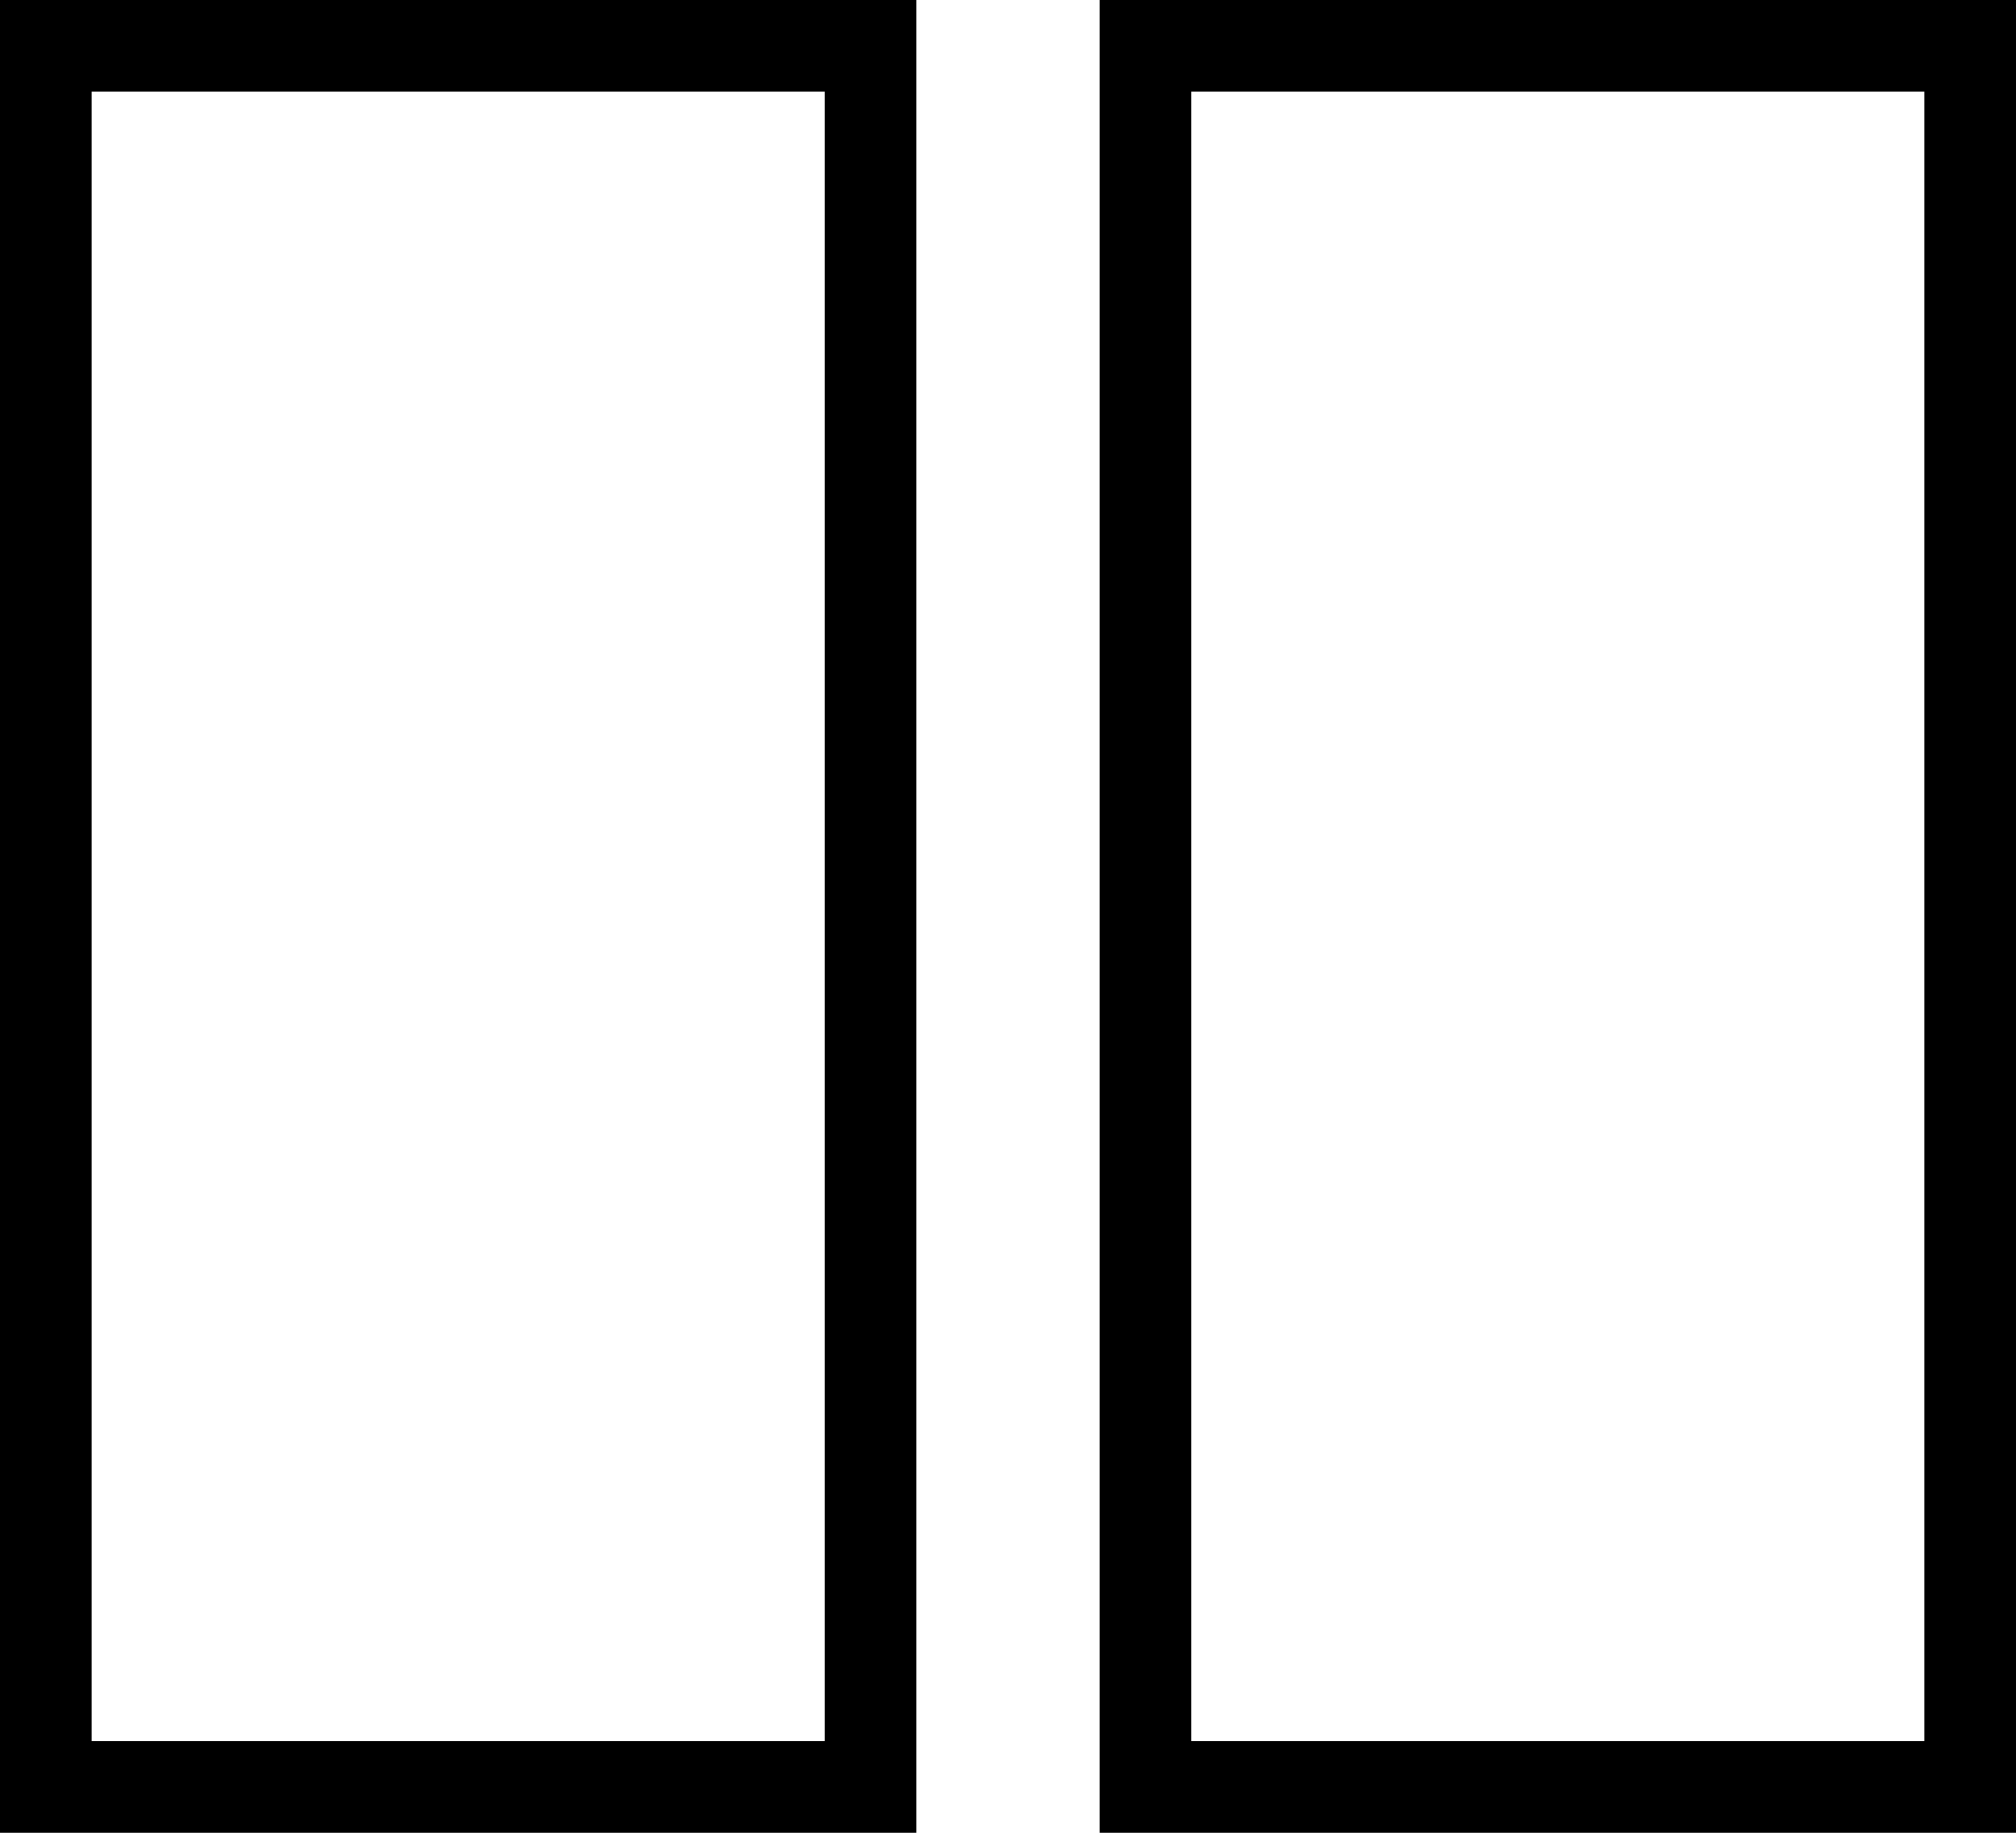
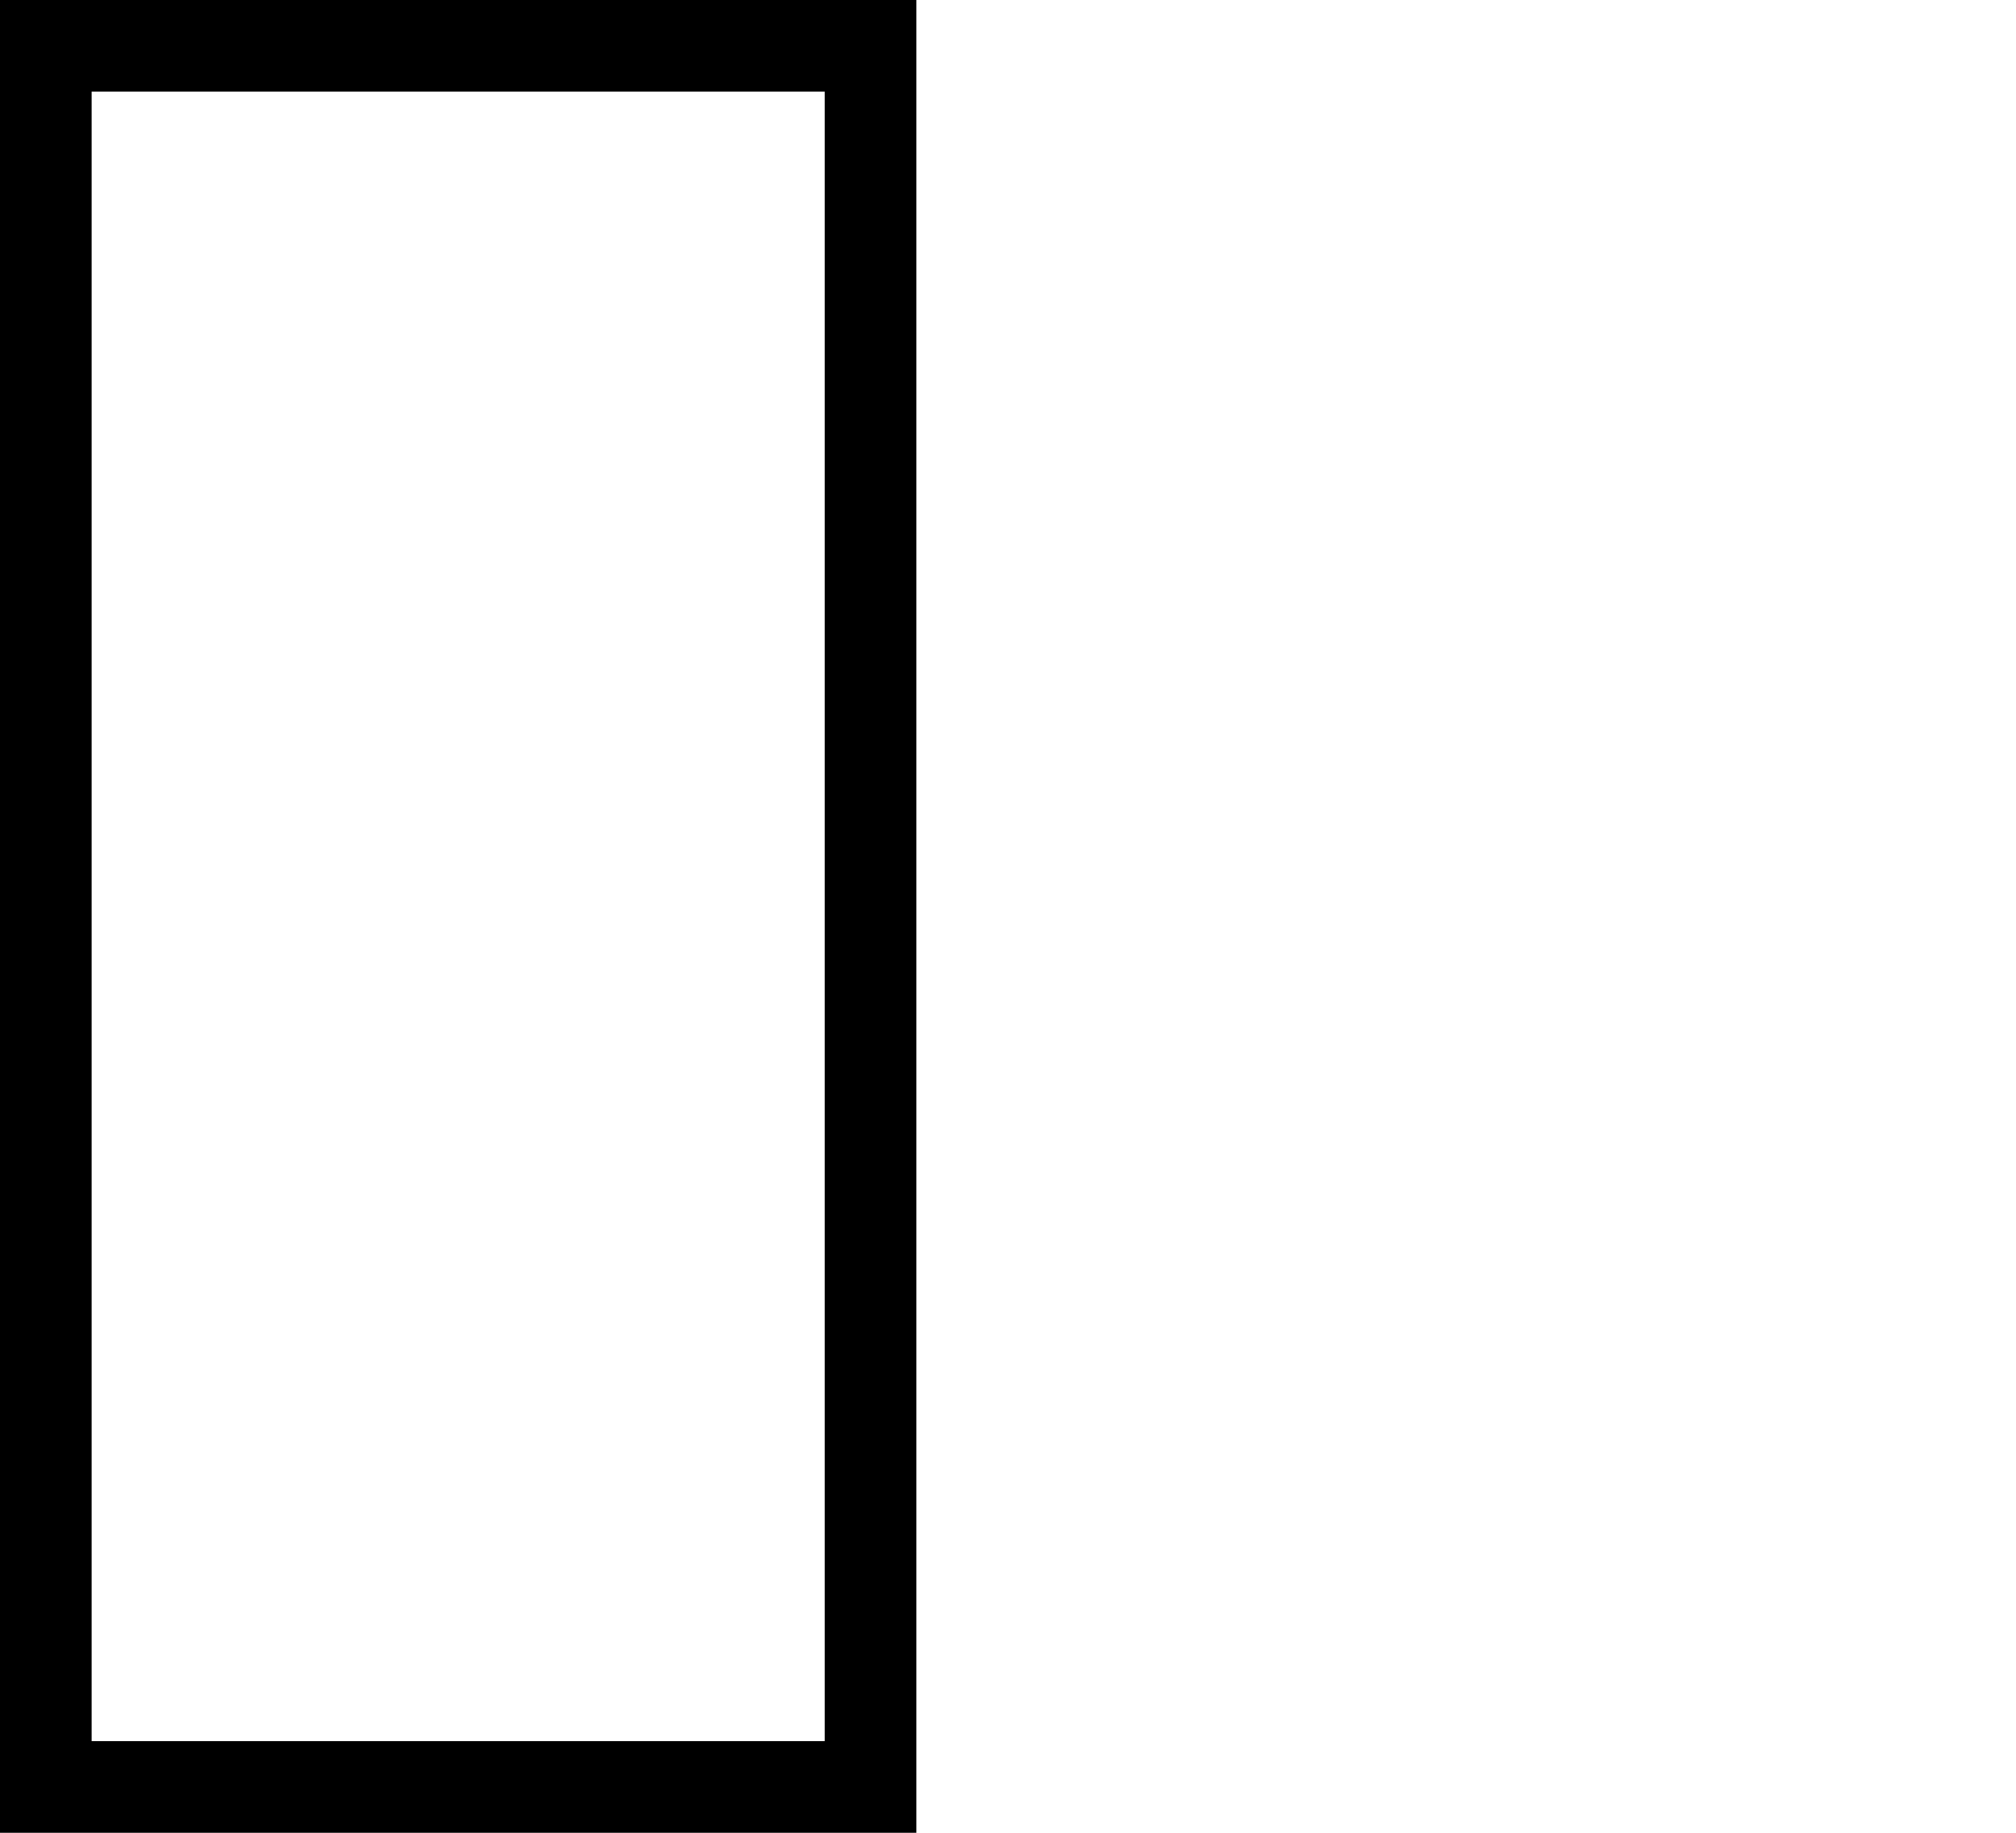
<svg xmlns="http://www.w3.org/2000/svg" width="22" height="20" viewBox="0 0 22 20" fill="none">
  <rect x="0.5" y="0.5" width="9" height="19" stroke="black" />
-   <rect x="12.5" y="0.5" width="9" height="19" stroke="black" />
</svg>